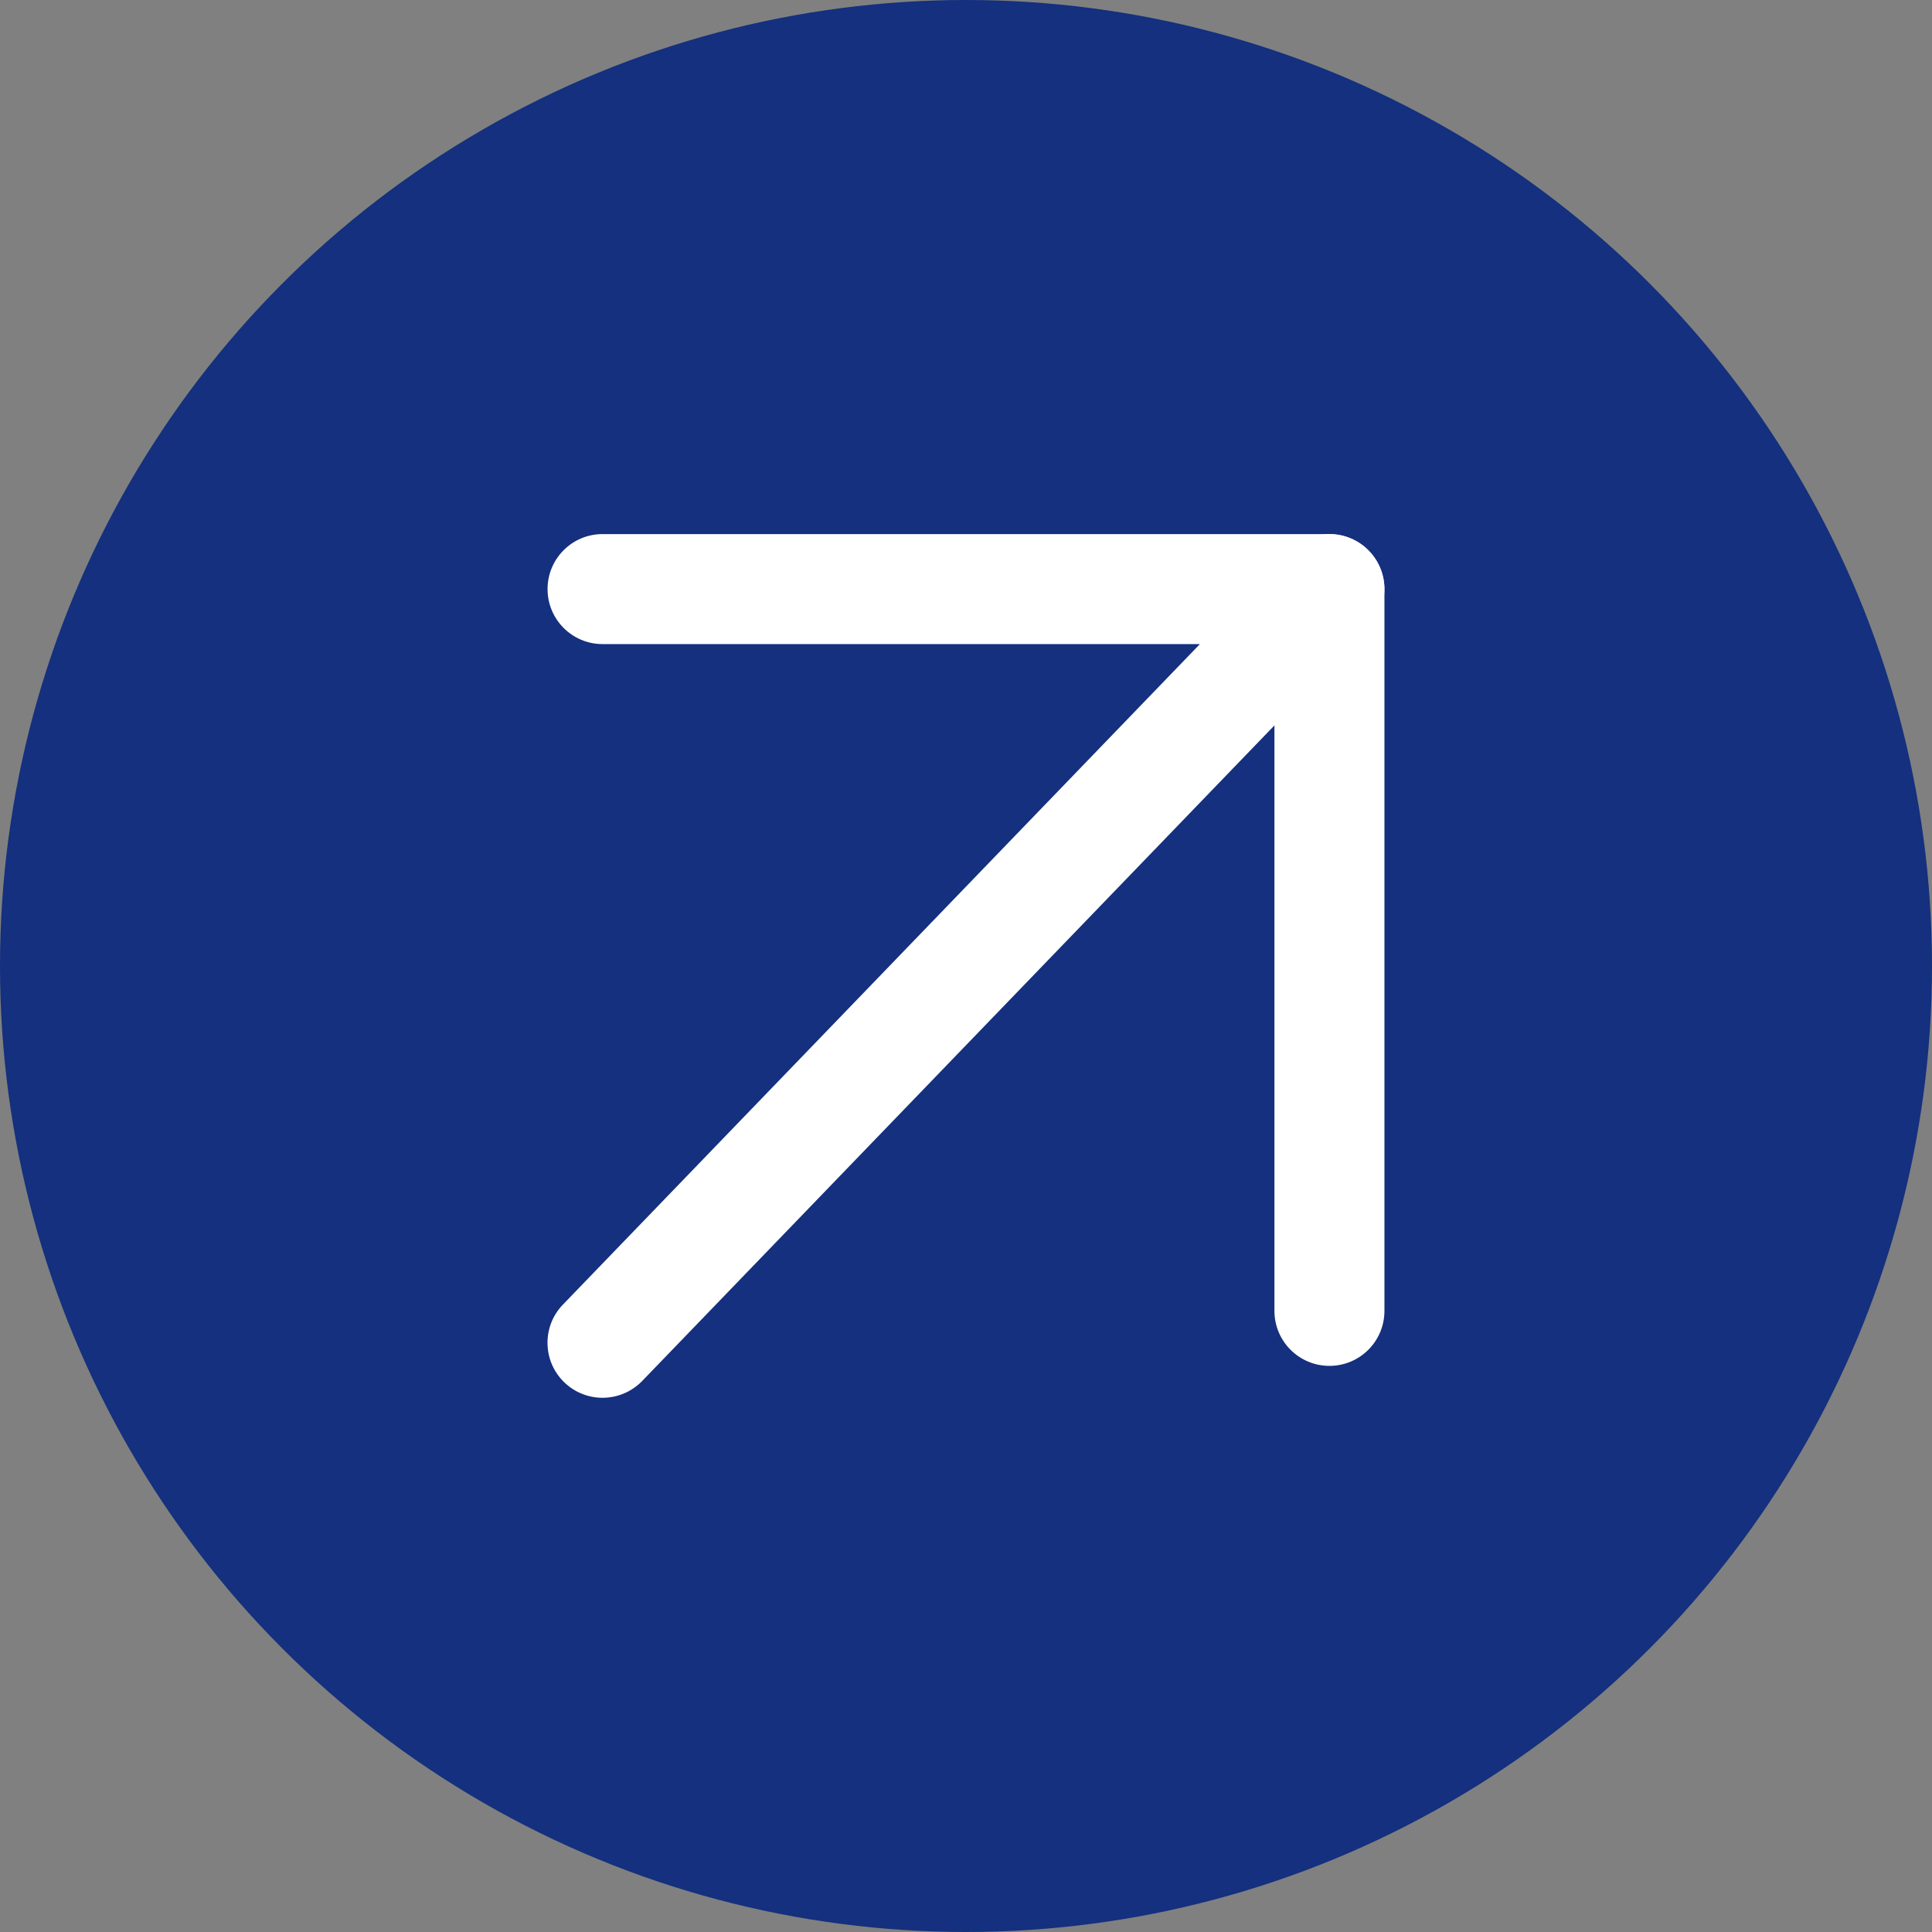
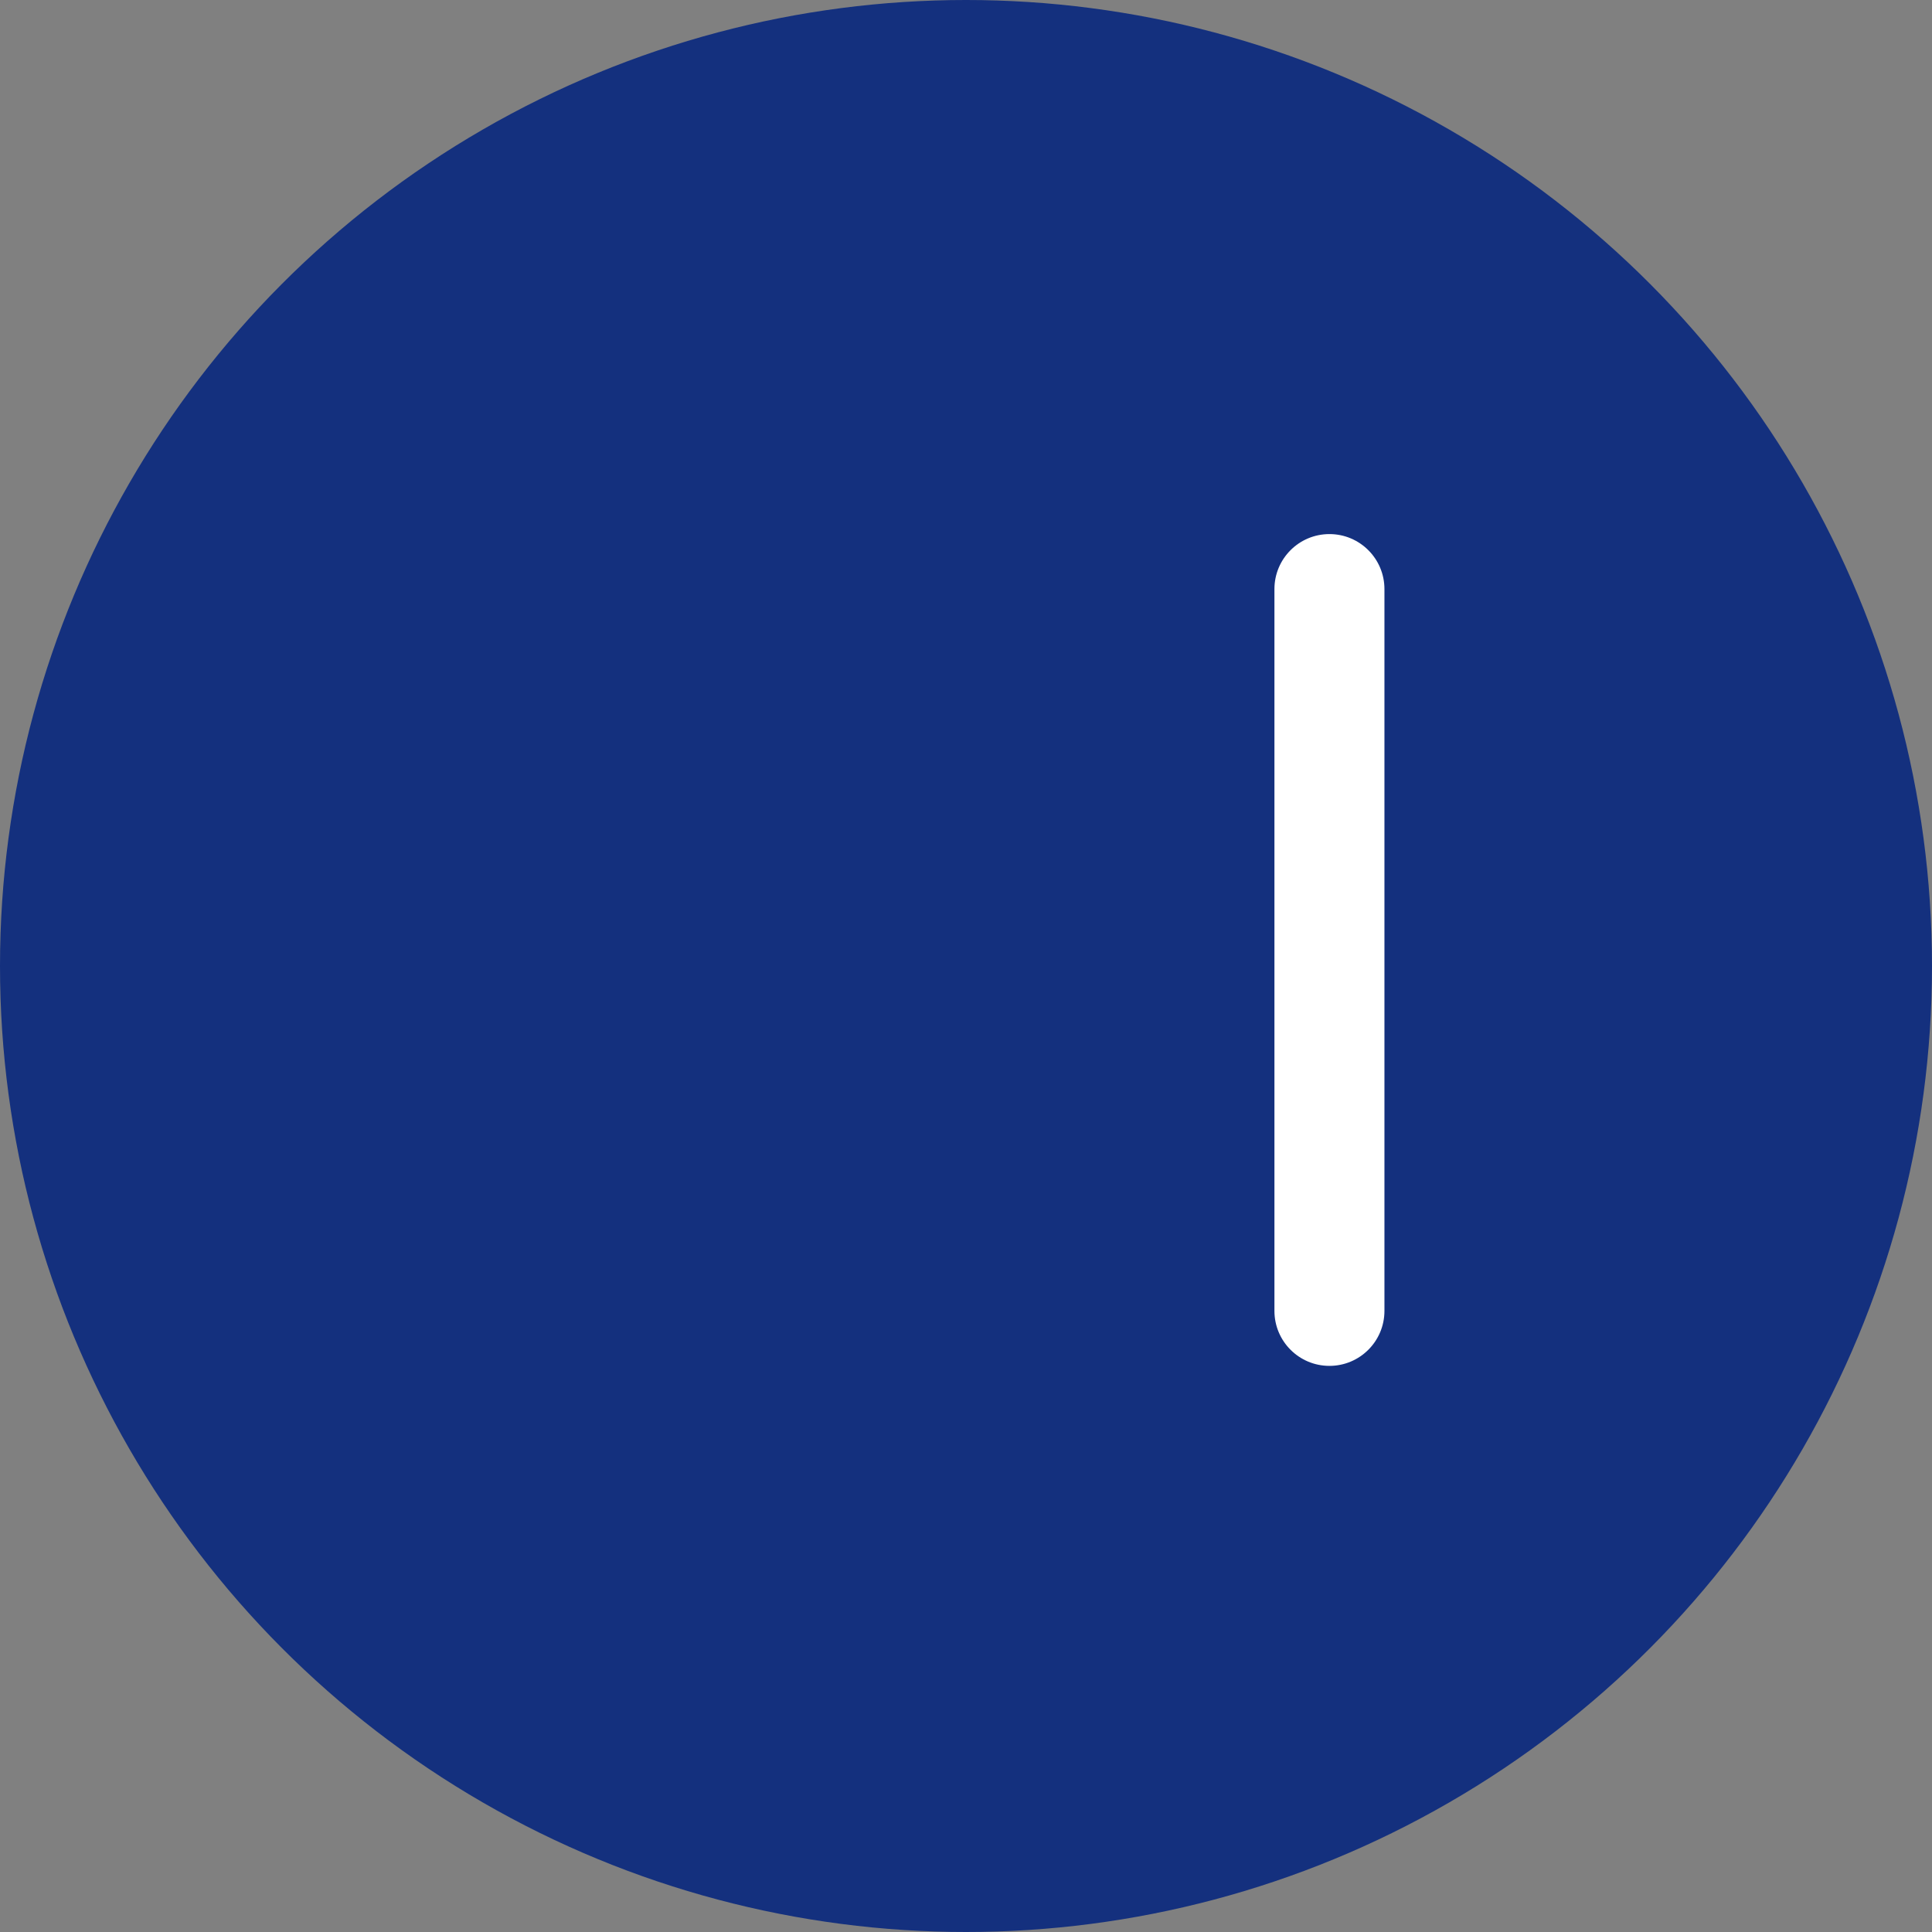
<svg xmlns="http://www.w3.org/2000/svg" id="Capa_2" data-name="Capa 2" viewBox="0 0 140.5 140.5">
  <rect x="0" y="0" width="140.5" height="140.5" fill="#808080" stroke="none" />
  <defs>
    <style> .cls-1 { fill: #fff; } .cls-2 { fill: #14307e; } </style>
  </defs>
  <g id="Capa_1-2" data-name="Capa 1">
    <g>
      <circle class="cls-2" cx="70.25" cy="70.25" r="70.25" />
      <g>
-         <path class="cls-1" d="M43.82,101.65c-1,0-2-.37-2.78-1.12-1.59-1.53-1.64-4.07-.1-5.66l46.32-48.03h-43.44c-2.21,0-4-1.79-4-4s1.79-4,4-4h52.86c1.6,0,3.05.96,3.68,2.44.63,1.48.31,3.19-.8,4.34l-52.86,54.81c-.79.81-1.83,1.22-2.88,1.22Z" />
        <path class="cls-1" d="M96.68,99.33c-2.21,0-4-1.79-4-4v-52.49c0-2.21,1.79-4,4-4s4,1.79,4,4v52.49c0,2.21-1.79,4-4,4Z" />
      </g>
    </g>
  </g>
</svg>